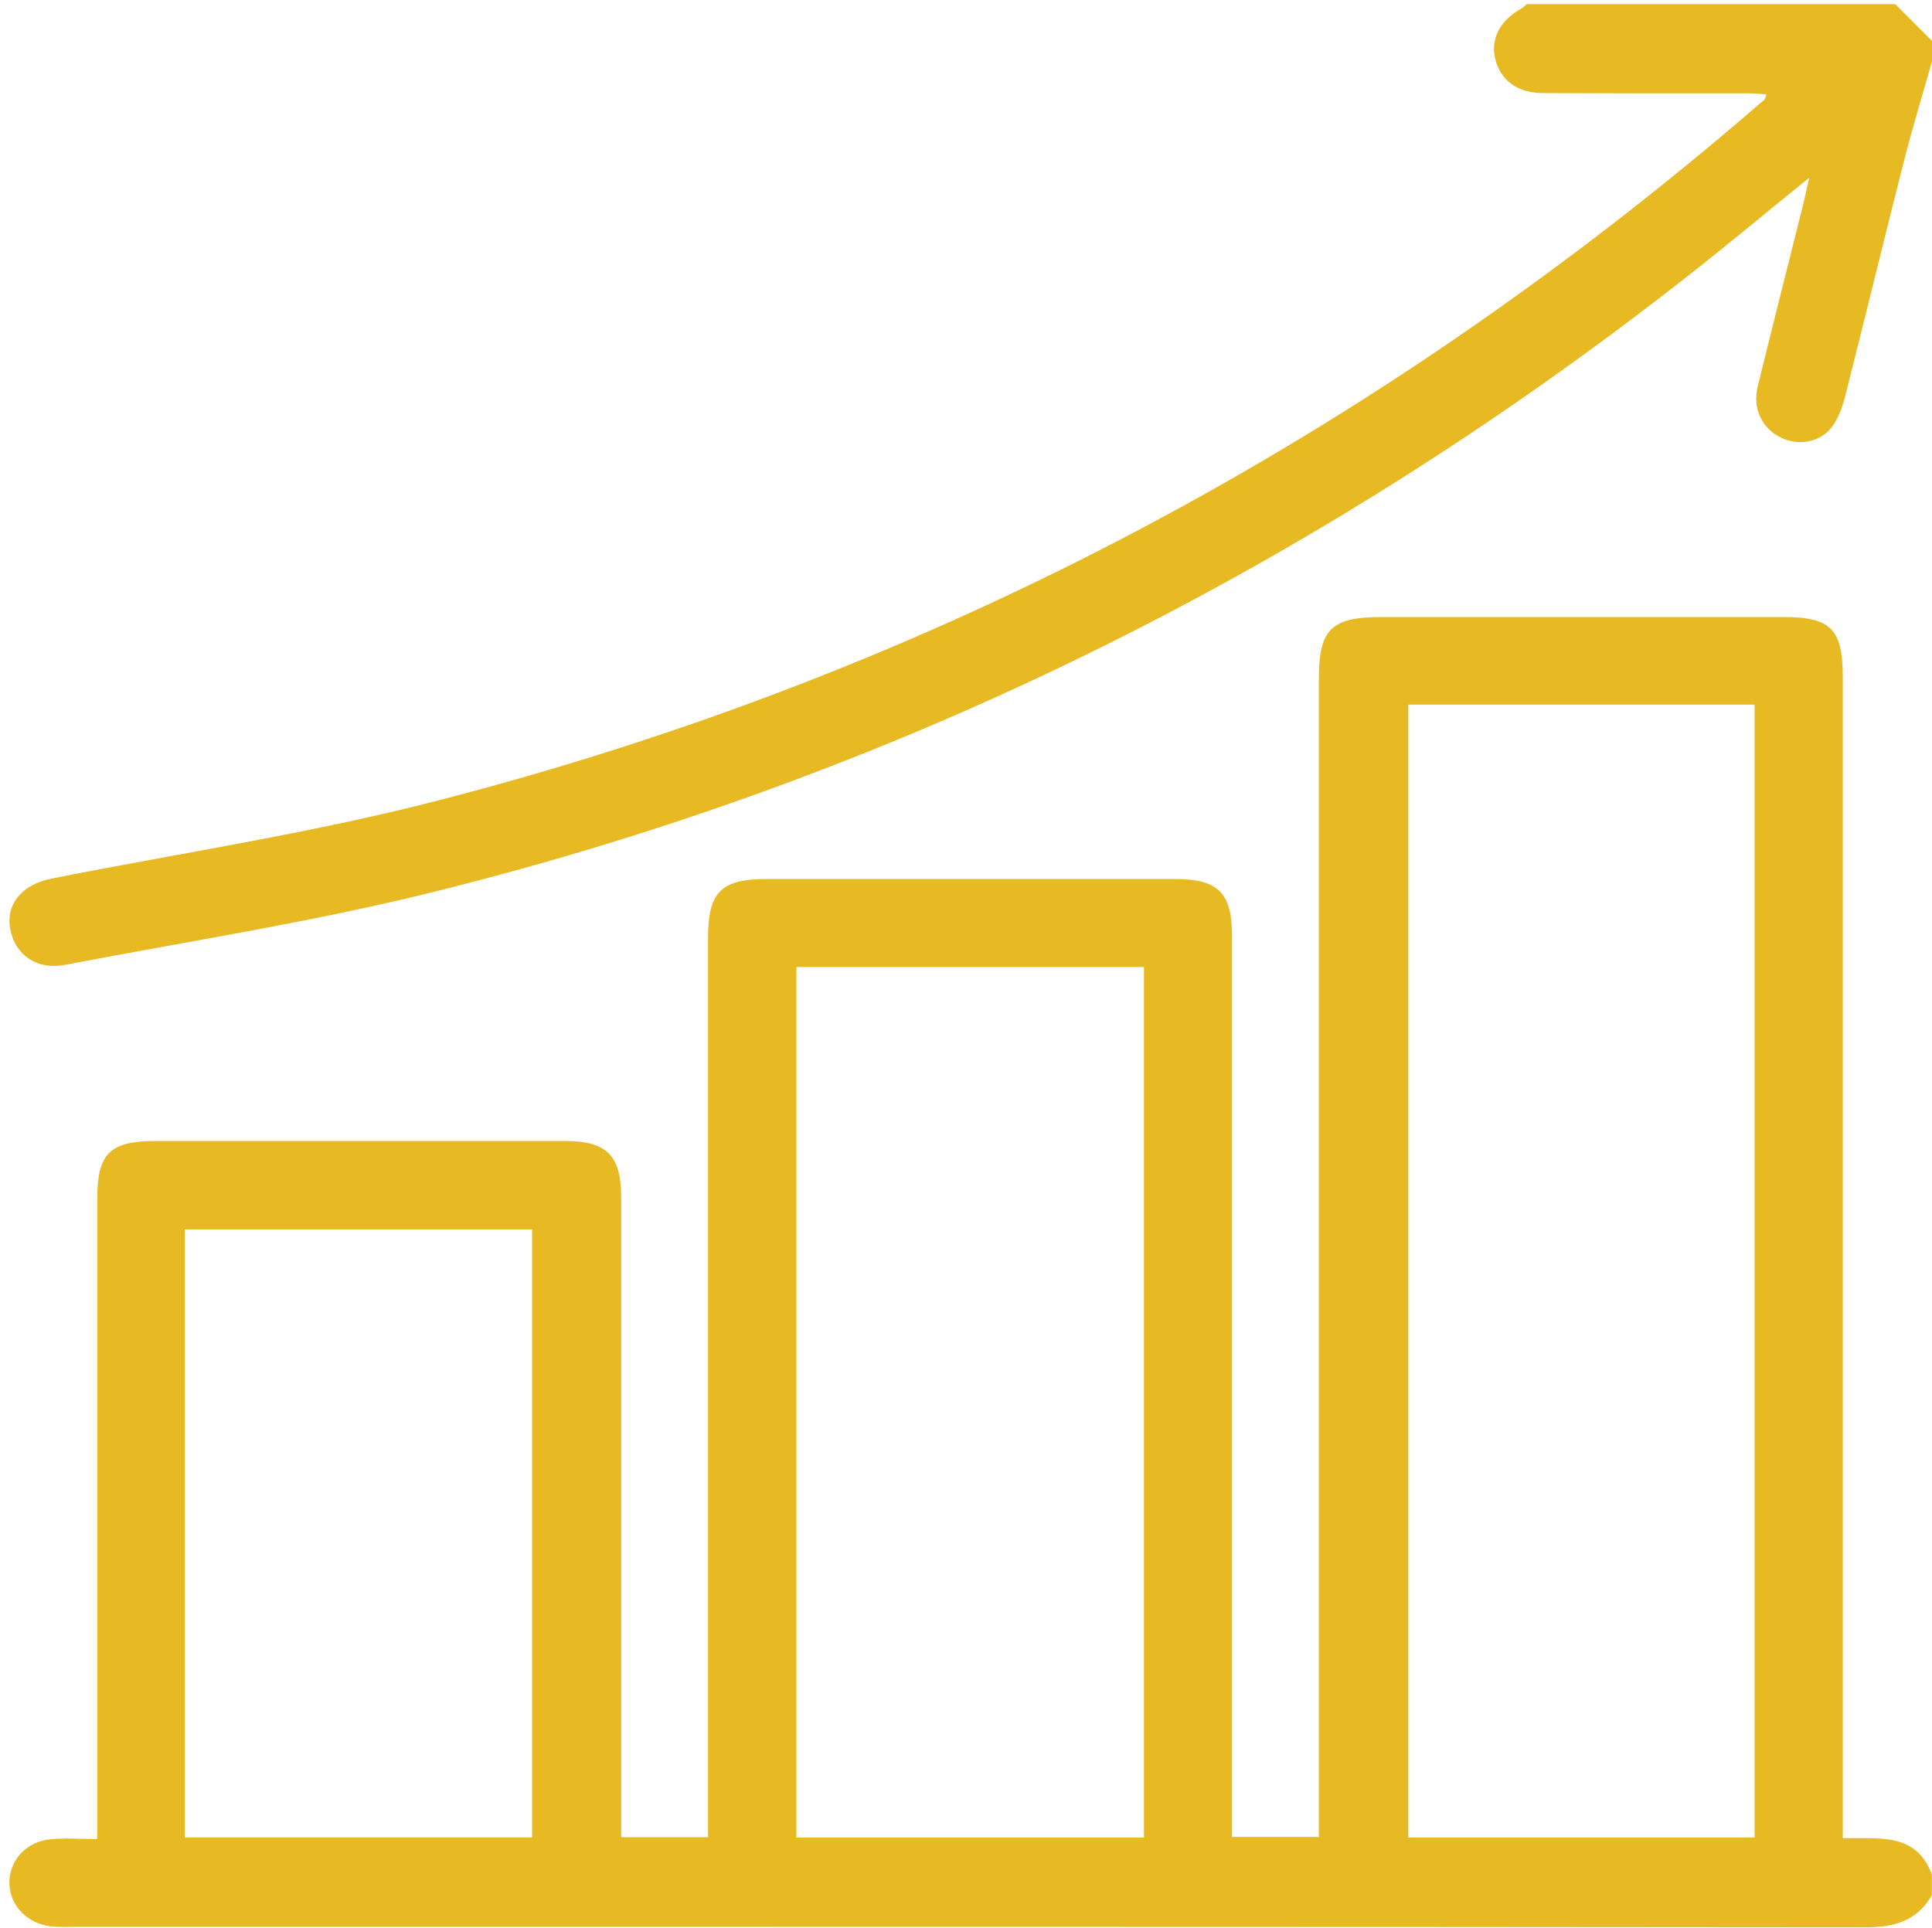
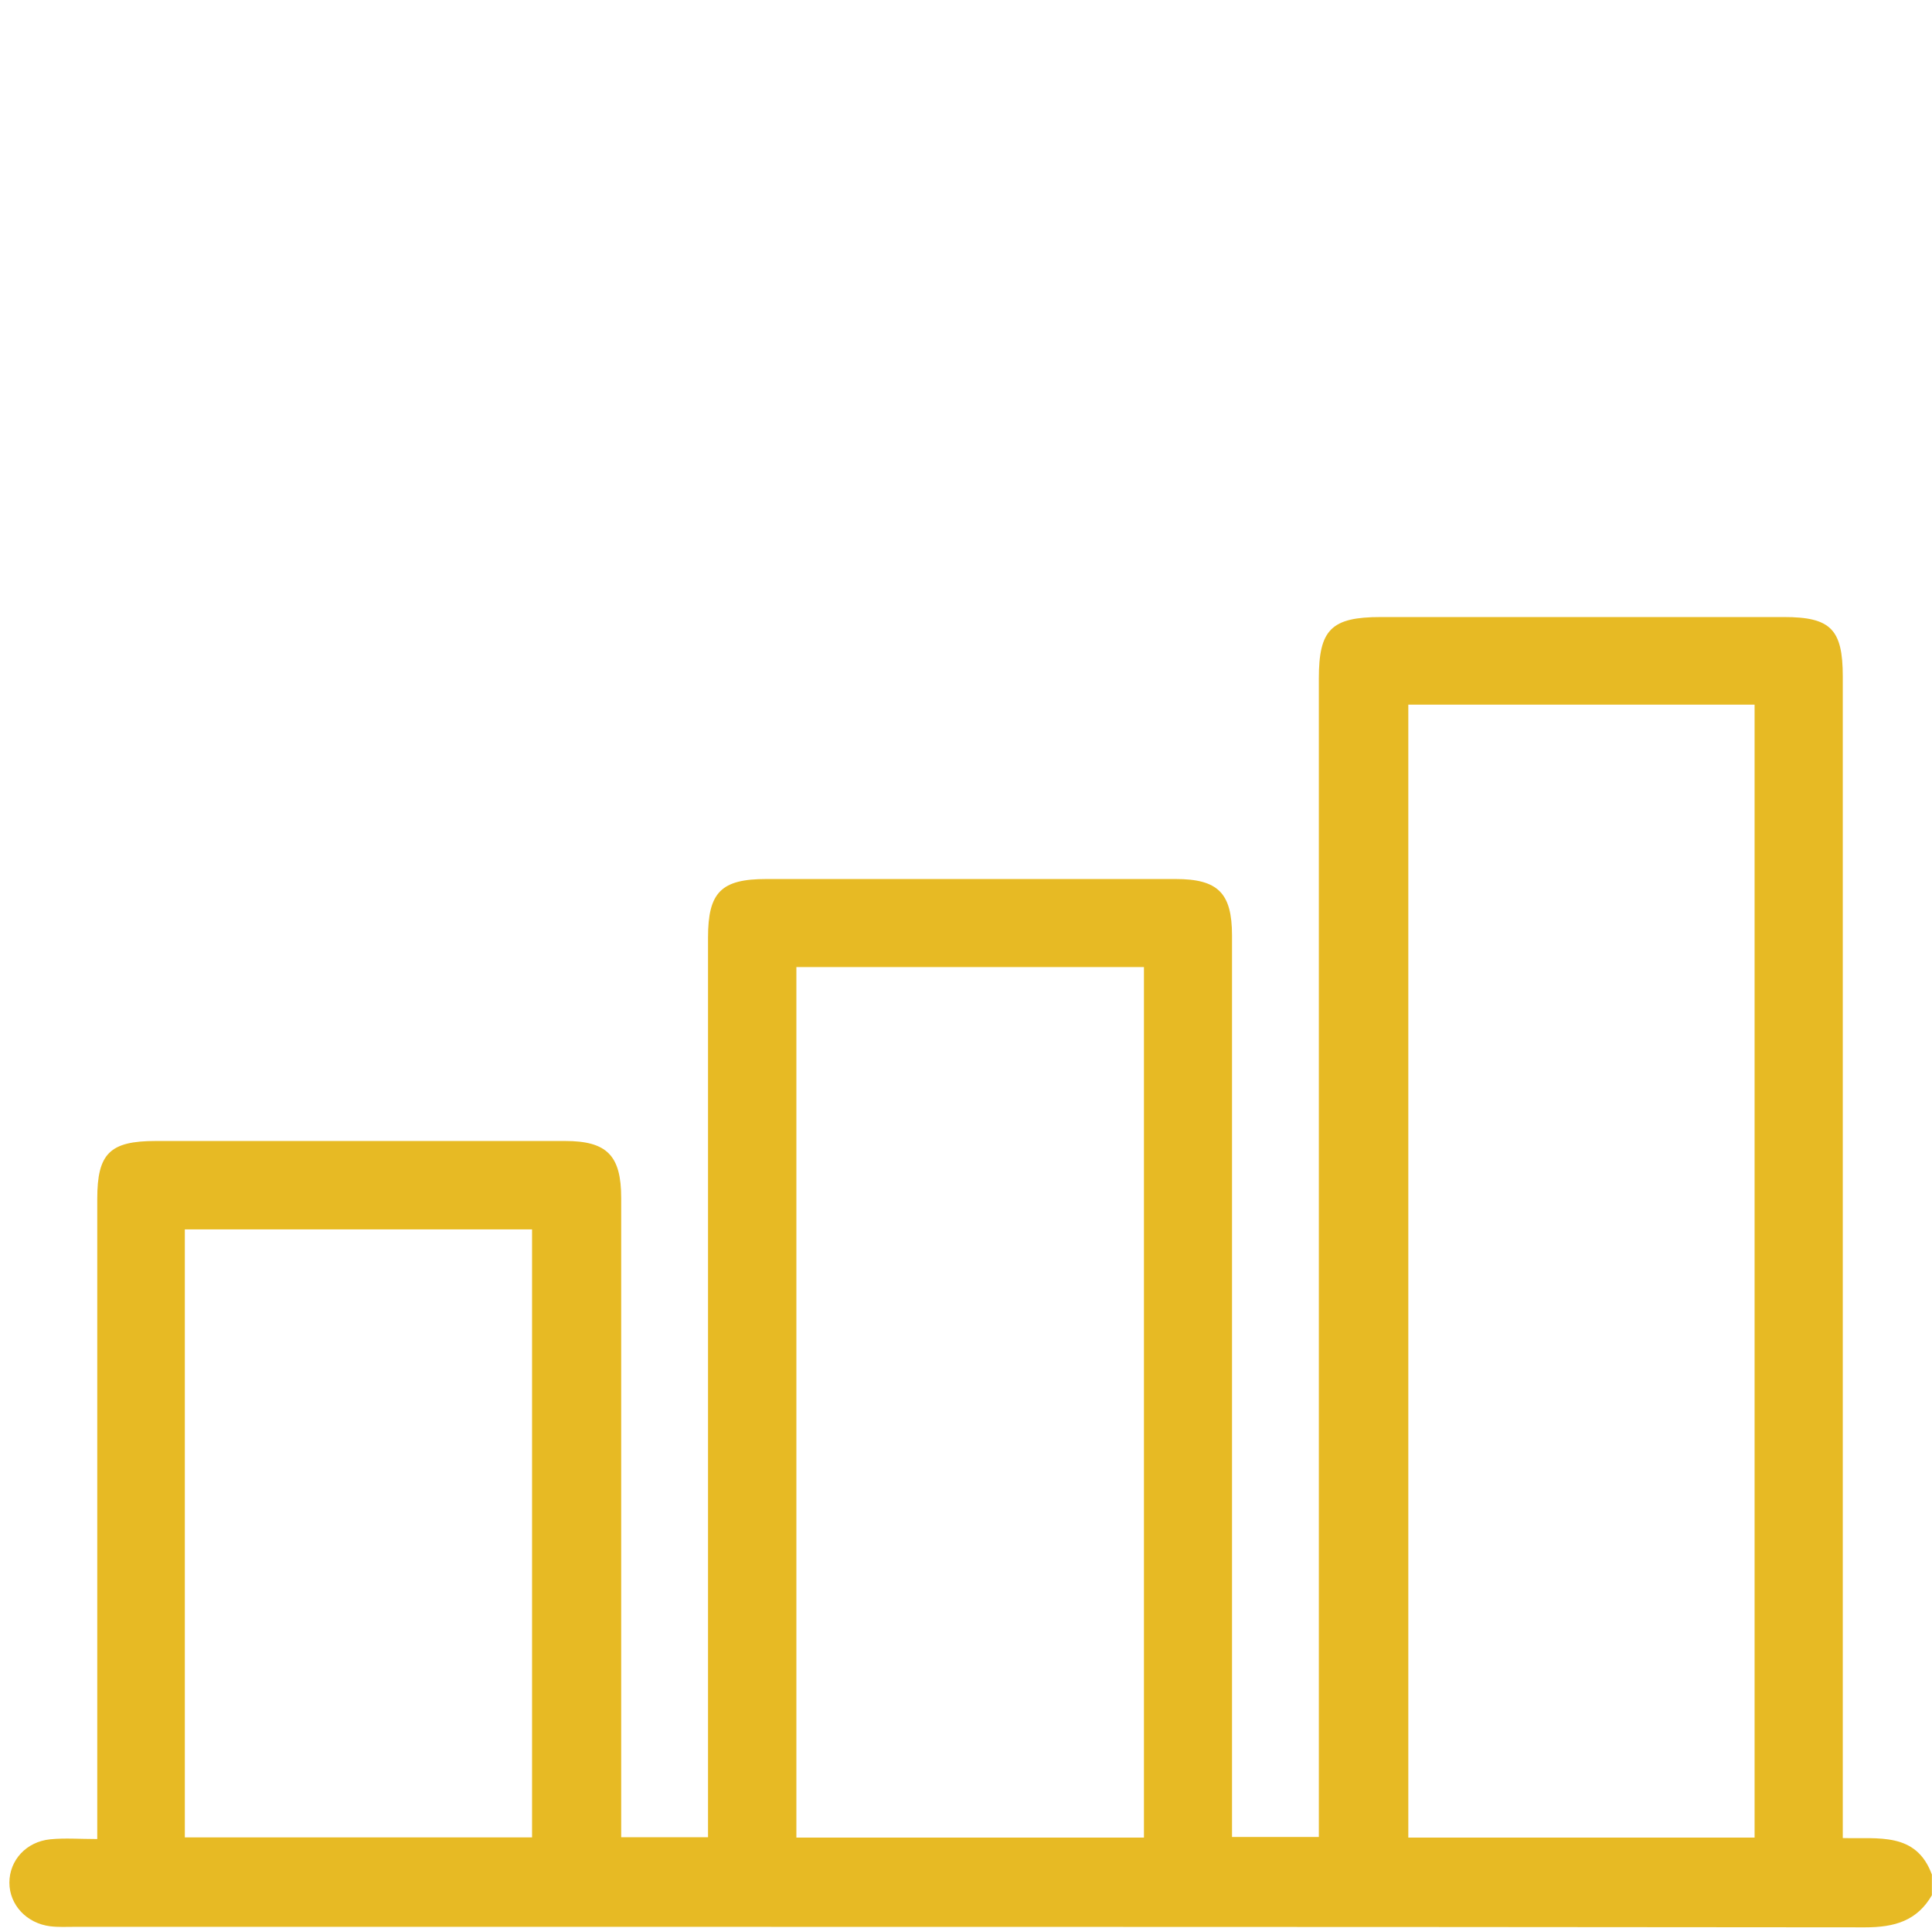
<svg xmlns="http://www.w3.org/2000/svg" id="Layer_2" data-name="Layer 2" viewBox="0 0 471 470">
  <defs>
    <style>
      .cls-1 {
        fill: #e7ba24;
        stroke-width: 0px;
      }
    </style>
  </defs>
  <g id="Layer_1-2" data-name="Layer 1">
    <g>
      <path class="cls-1" d="m471,462.02c-3.64,6.33-9.2,7.88-16.27,7.87-145.5-.15-290.99-.11-436.49-.12-1.99,0-4.01.11-5.98-.13-5.8-.72-9.97-5.25-9.97-10.63,0-5.45,4.09-10,9.98-10.58,3.59-.35,7.24-.06,11.44-.06,0-2.53,0-4.48,0-6.42,0-49.88,0-99.77,0-149.65,0-11.09,3.07-14.12,14.27-14.12,33.26,0,66.51-.01,99.77,0,10.22,0,13.69,3.53,13.69,13.89,0,49.88,0,99.77,0,149.65,0,1.96,0,3.92,0,6.21h21.17v-5.85c0-71.17,0-142.34,0-213.5,0-11.05,3.2-14.27,14.21-14.27,33.26,0,66.51-.01,99.77,0,10.35,0,13.75,3.41,13.76,13.73,0,71.17,0,142.34,0,213.5,0,1.98,0,3.96,0,6.33h21.17v-6.11c0-92.12,0-184.24,0-276.36,0-11.94,3.05-14.96,15.12-14.96,32.76,0,65.51,0,98.27,0,11.41,0,14.34,2.98,14.34,14.55,0,92.29,0,184.57,0,276.86,0,1.96,0,3.91,0,6.28,8.67.24,17.88-1.54,21.72,8.89v4.99Zm-127.67-290.23v276.22h84.42V171.79h-84.42Zm-149.18,63.99v212.24h84.73v-212.24h-84.73ZM45.06,447.96h84.65v-148.23H45.06v148.23Z" />
-       <path class="cls-1" d="m471,14.97c-2.28,8.06-4.75,16.07-6.81,24.19-4.87,19.14-9.51,38.33-14.36,57.47-.64,2.52-1.58,5.15-3.07,7.24-2.82,3.96-8.18,4.94-12.55,2.84-4.68-2.25-7.02-7.1-5.69-12.52,3.63-14.83,7.39-29.62,11.09-44.43.47-1.87.86-3.76,1.46-6.44-10.58,8.58-20.38,16.76-30.43,24.62-90.96,71.22-192.35,121.42-304.43,149.39-29.74,7.42-60.16,12.12-90.3,17.9-6.95,1.33-12.22-2.38-13.41-8.7-1.14-6.04,2.83-10.88,10.05-12.32,31.23-6.21,62.84-10.96,93.64-18.89,121.08-31.18,228.61-88.54,323.14-170.33.49-.42,1.14-.64,1.26-1.99-1.54-.09-3.08-.26-4.62-.26-16.63-.02-33.25.05-49.88-.05-6.23-.04-10.3-3.15-11.57-8.31-1.2-4.84,1.14-9.37,6.3-12.26.52-.29.94-.74,1.4-1.12,29.94,0,59.87,0,89.81,0,2.99,2.99,5.99,5.99,8.98,8.98v4.99Z" />
    </g>
  </g>
</svg>